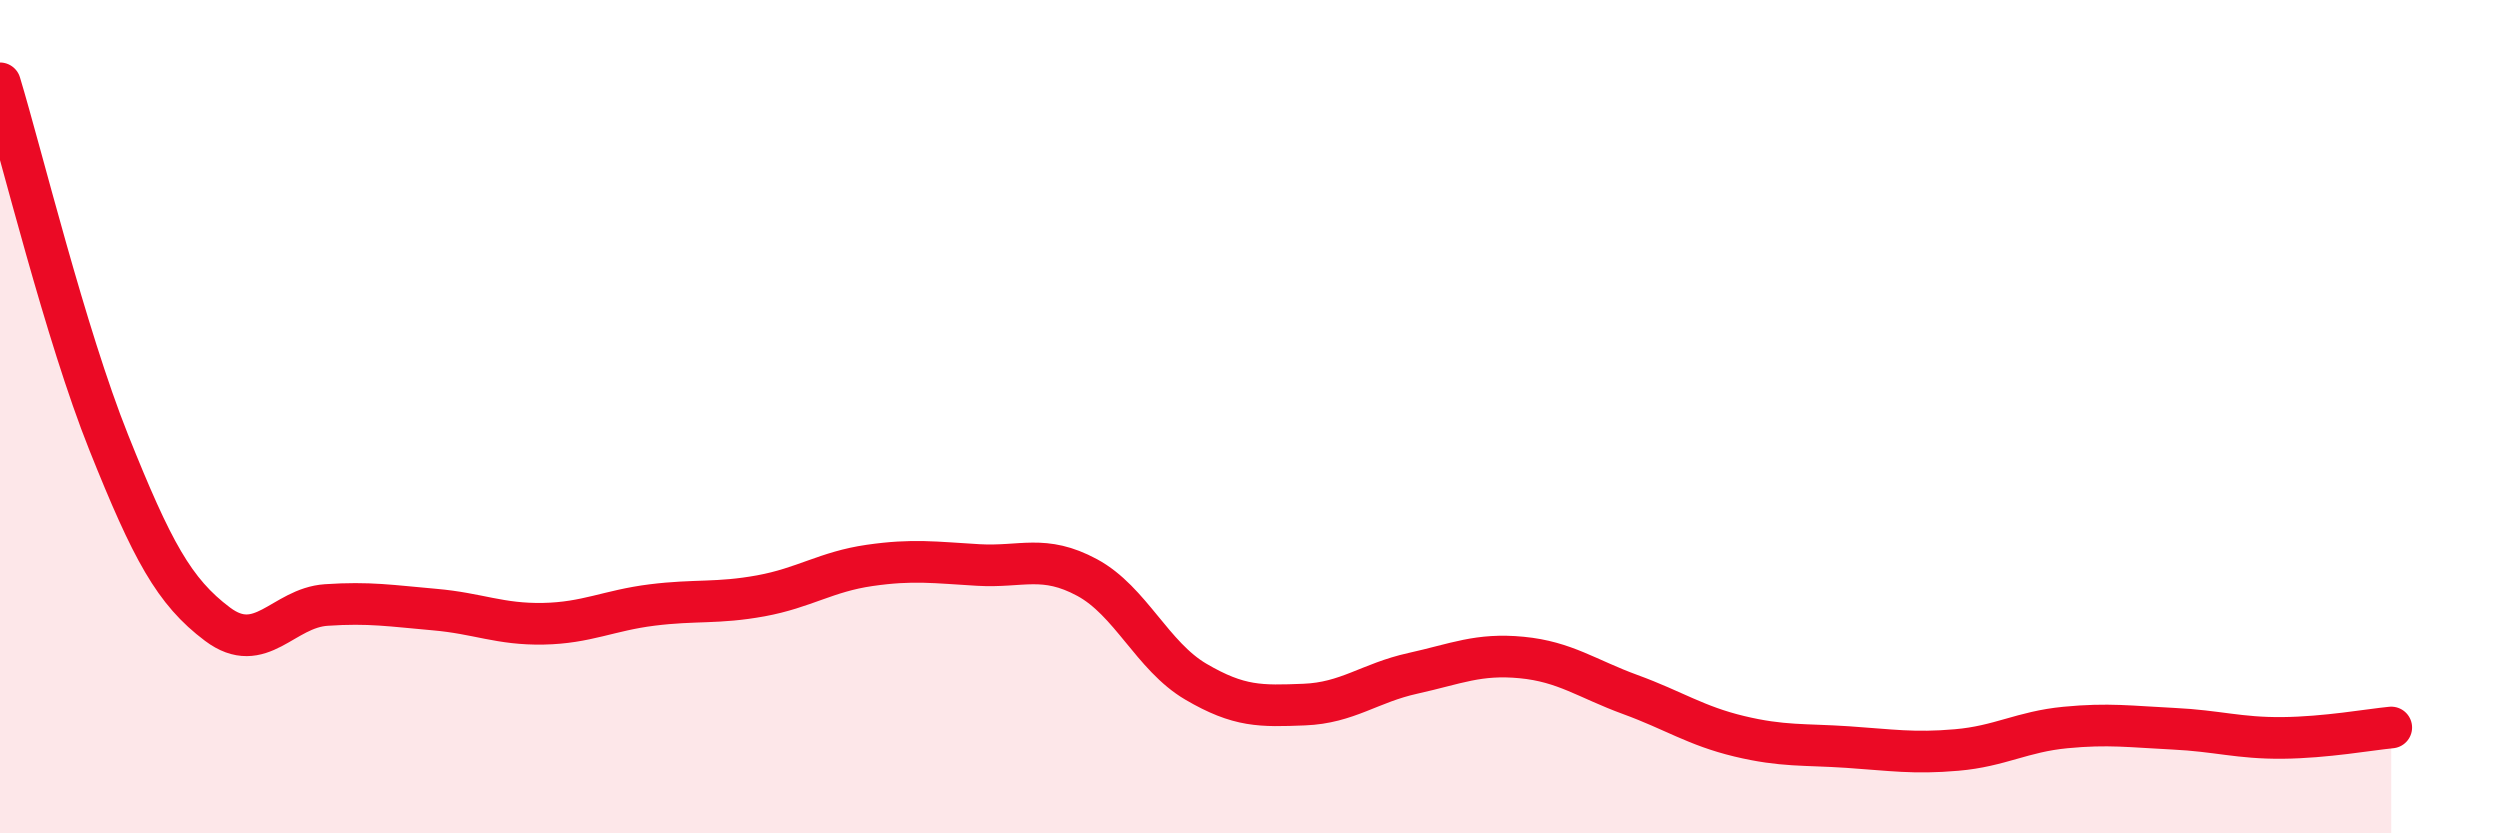
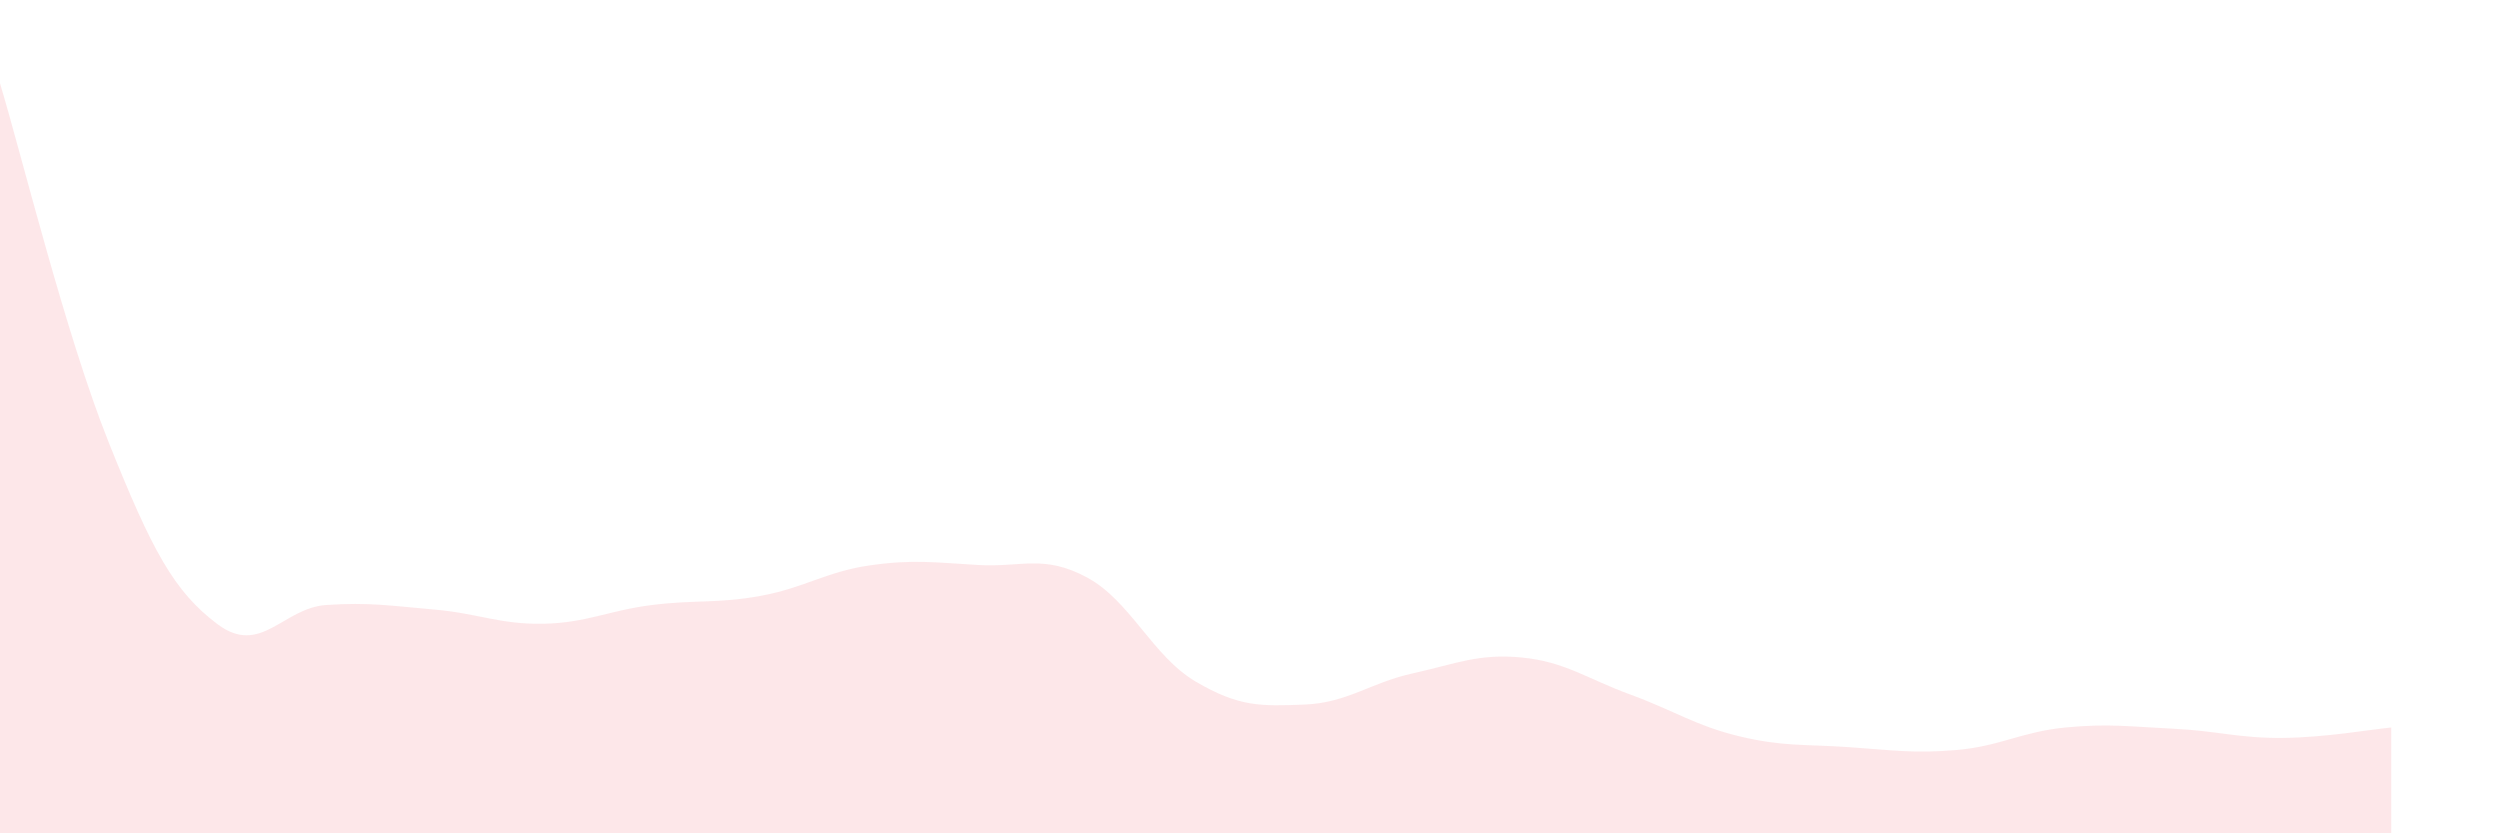
<svg xmlns="http://www.w3.org/2000/svg" width="60" height="20" viewBox="0 0 60 20">
  <path d="M 0,2 C 0.52,3.72 1.57,8.02 2.61,10.62 C 3.65,13.22 4.18,14.2 5.22,14.98 C 6.26,15.76 6.79,14.59 7.83,14.52 C 8.87,14.45 9.39,14.54 10.43,14.63 C 11.47,14.72 12,14.99 13.04,14.97 C 14.08,14.95 14.61,14.65 15.65,14.52 C 16.69,14.39 17.22,14.49 18.26,14.3 C 19.3,14.11 19.83,13.72 20.87,13.57 C 21.91,13.42 22.44,13.5 23.48,13.56 C 24.52,13.62 25.05,13.3 26.09,13.86 C 27.13,14.42 27.66,15.75 28.7,16.36 C 29.74,16.97 30.26,16.95 31.3,16.91 C 32.34,16.87 32.87,16.39 33.91,16.16 C 34.95,15.93 35.48,15.68 36.52,15.78 C 37.56,15.88 38.09,16.29 39.13,16.67 C 40.17,17.05 40.7,17.42 41.74,17.67 C 42.78,17.92 43.31,17.86 44.35,17.93 C 45.39,18 45.92,18.09 46.96,18 C 48,17.91 48.53,17.56 49.57,17.46 C 50.61,17.36 51.13,17.44 52.17,17.49 C 53.21,17.54 53.74,17.72 54.78,17.71 C 55.82,17.7 56.87,17.51 57.39,17.46L57.39 20L0 20Z" fill="#EB0A25" opacity="0.1" stroke-linecap="round" stroke-linejoin="round" />
-   <path d="M 0,2 C 0.52,3.72 1.57,8.02 2.61,10.62 C 3.65,13.22 4.18,14.2 5.22,14.98 C 6.26,15.76 6.79,14.59 7.83,14.52 C 8.87,14.45 9.39,14.54 10.43,14.63 C 11.47,14.72 12,14.99 13.04,14.97 C 14.08,14.95 14.61,14.65 15.65,14.52 C 16.69,14.39 17.22,14.49 18.26,14.3 C 19.3,14.11 19.83,13.72 20.87,13.57 C 21.91,13.42 22.44,13.5 23.48,13.56 C 24.52,13.62 25.05,13.3 26.09,13.86 C 27.13,14.42 27.66,15.75 28.7,16.36 C 29.74,16.97 30.26,16.95 31.3,16.91 C 32.34,16.87 32.87,16.39 33.91,16.16 C 34.95,15.93 35.48,15.68 36.52,15.78 C 37.56,15.88 38.09,16.29 39.13,16.67 C 40.17,17.05 40.7,17.42 41.74,17.67 C 42.78,17.92 43.31,17.86 44.35,17.93 C 45.39,18 45.92,18.09 46.96,18 C 48,17.91 48.53,17.56 49.57,17.46 C 50.61,17.36 51.13,17.44 52.17,17.49 C 53.21,17.54 53.74,17.72 54.78,17.71 C 55.82,17.7 56.87,17.51 57.39,17.46" stroke="#EB0A25" stroke-width="1" fill="none" stroke-linecap="round" stroke-linejoin="round" />
</svg>